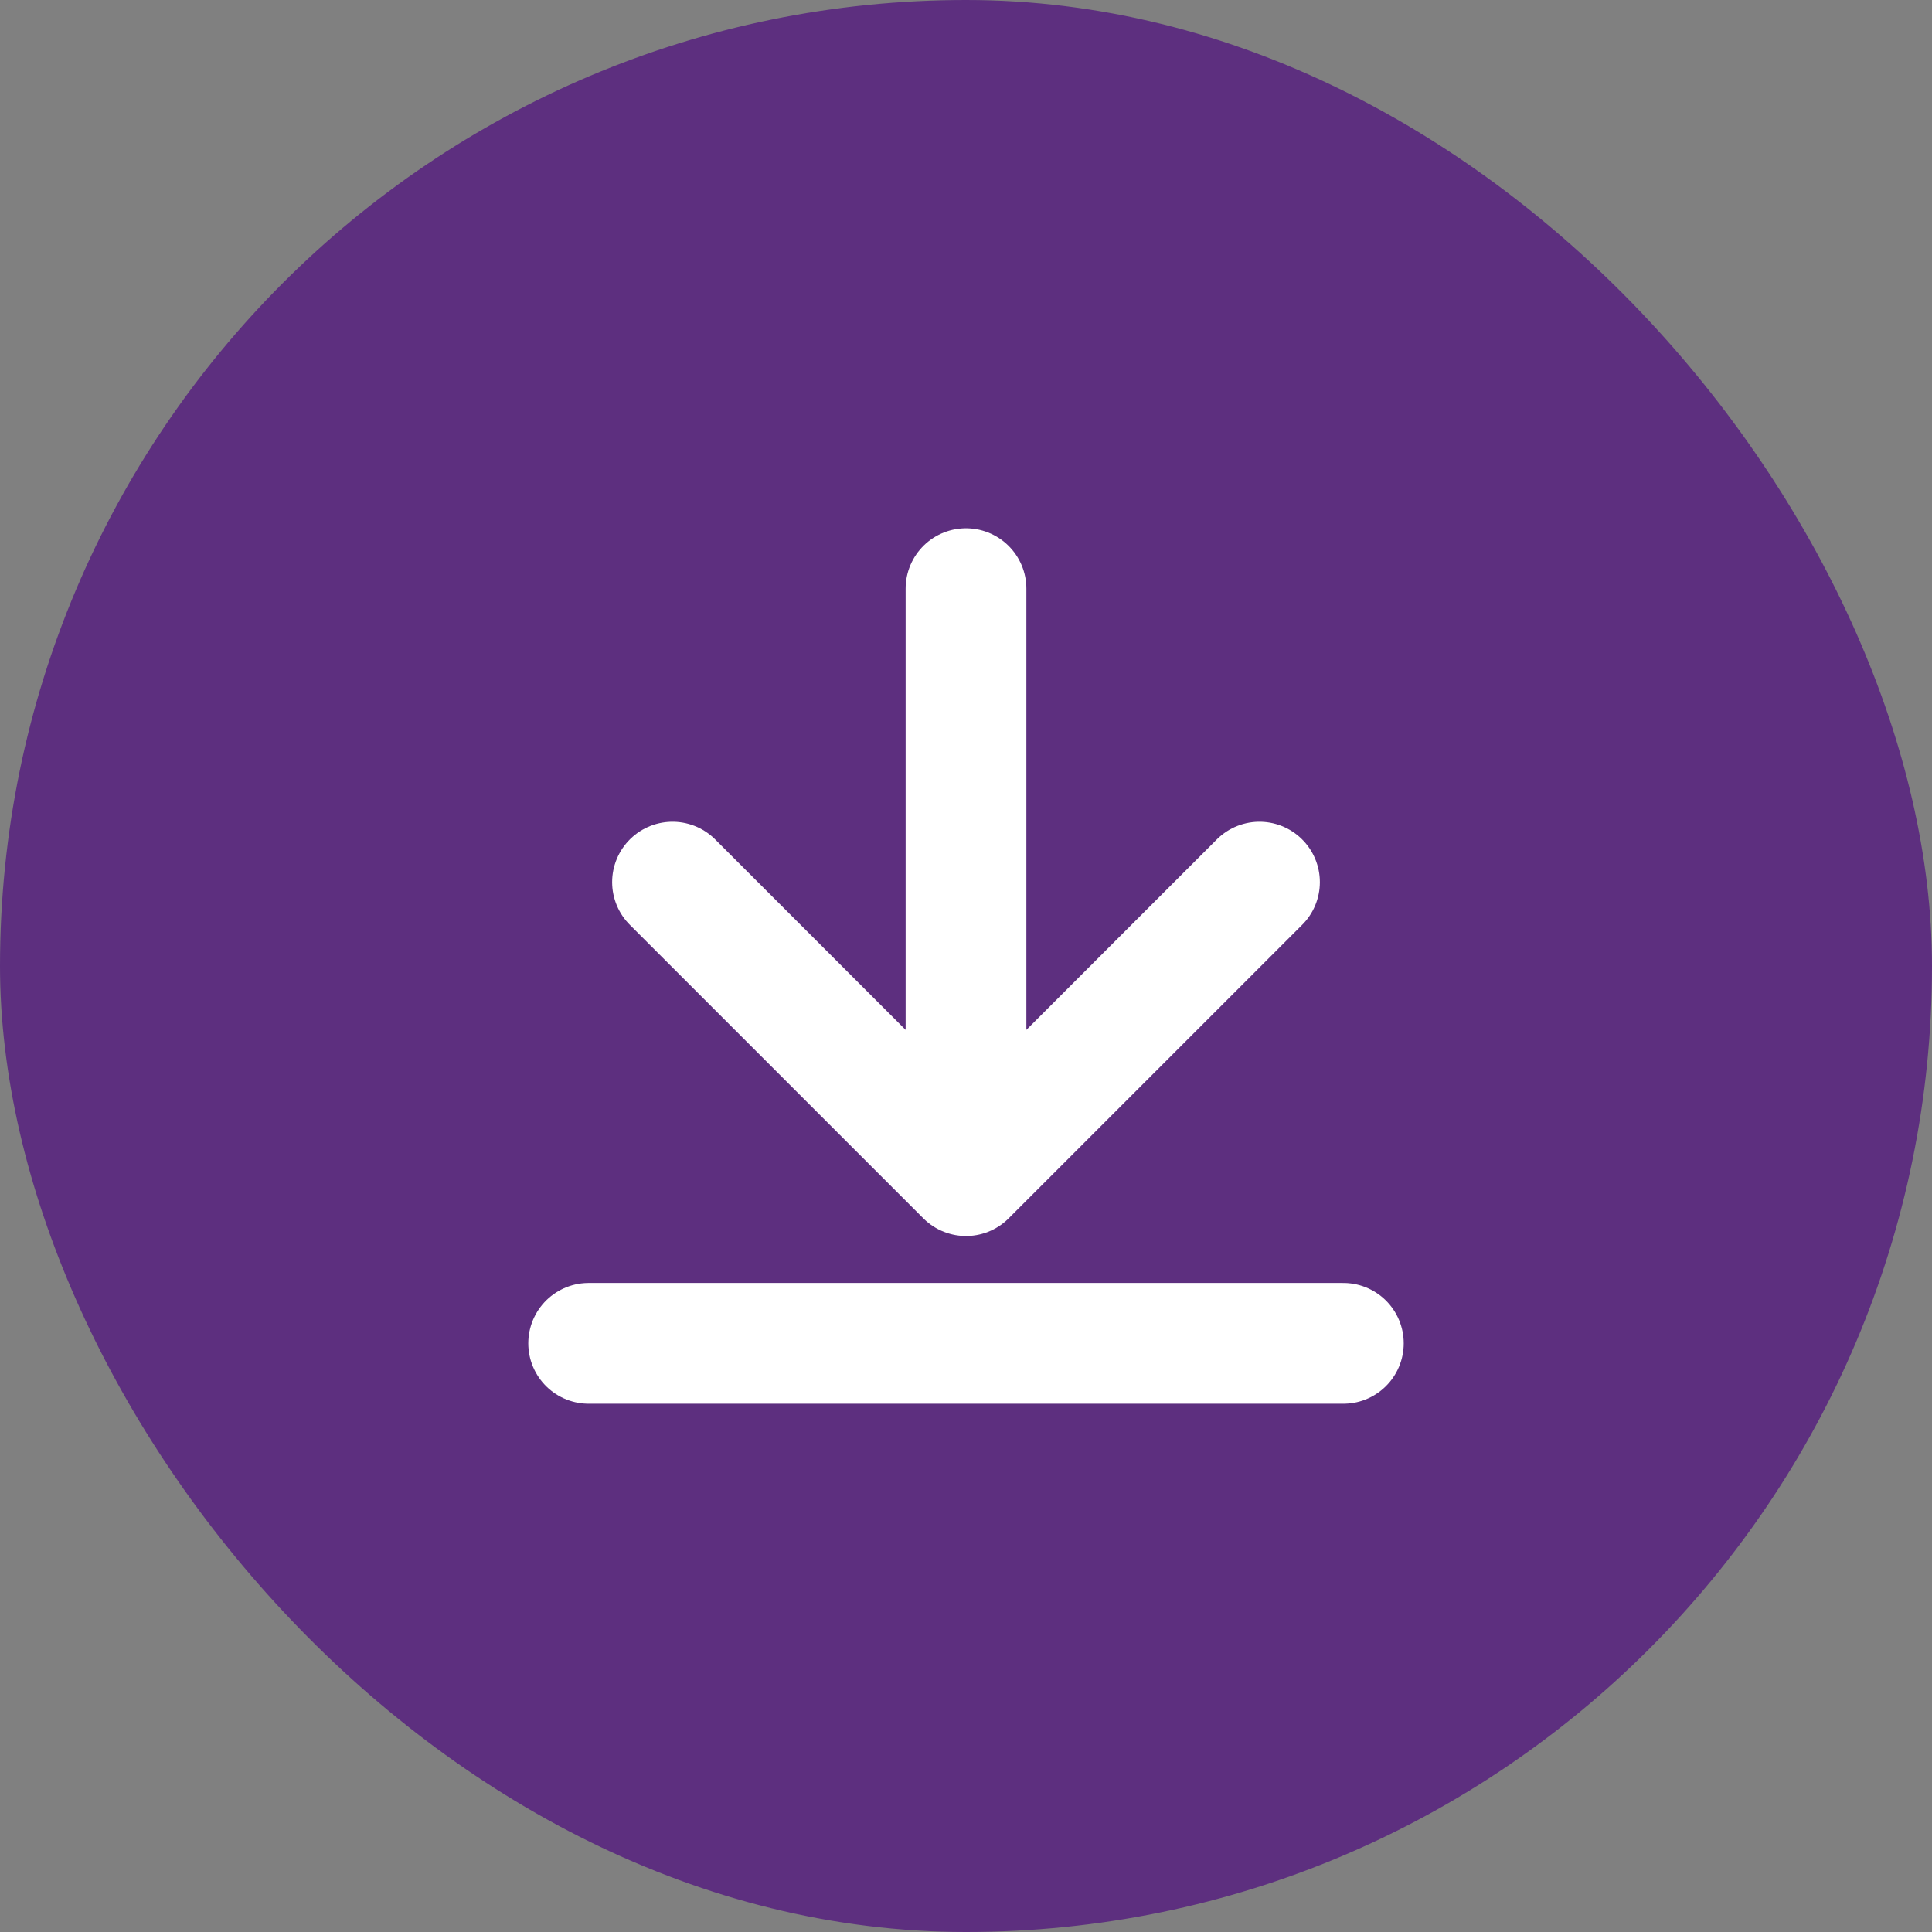
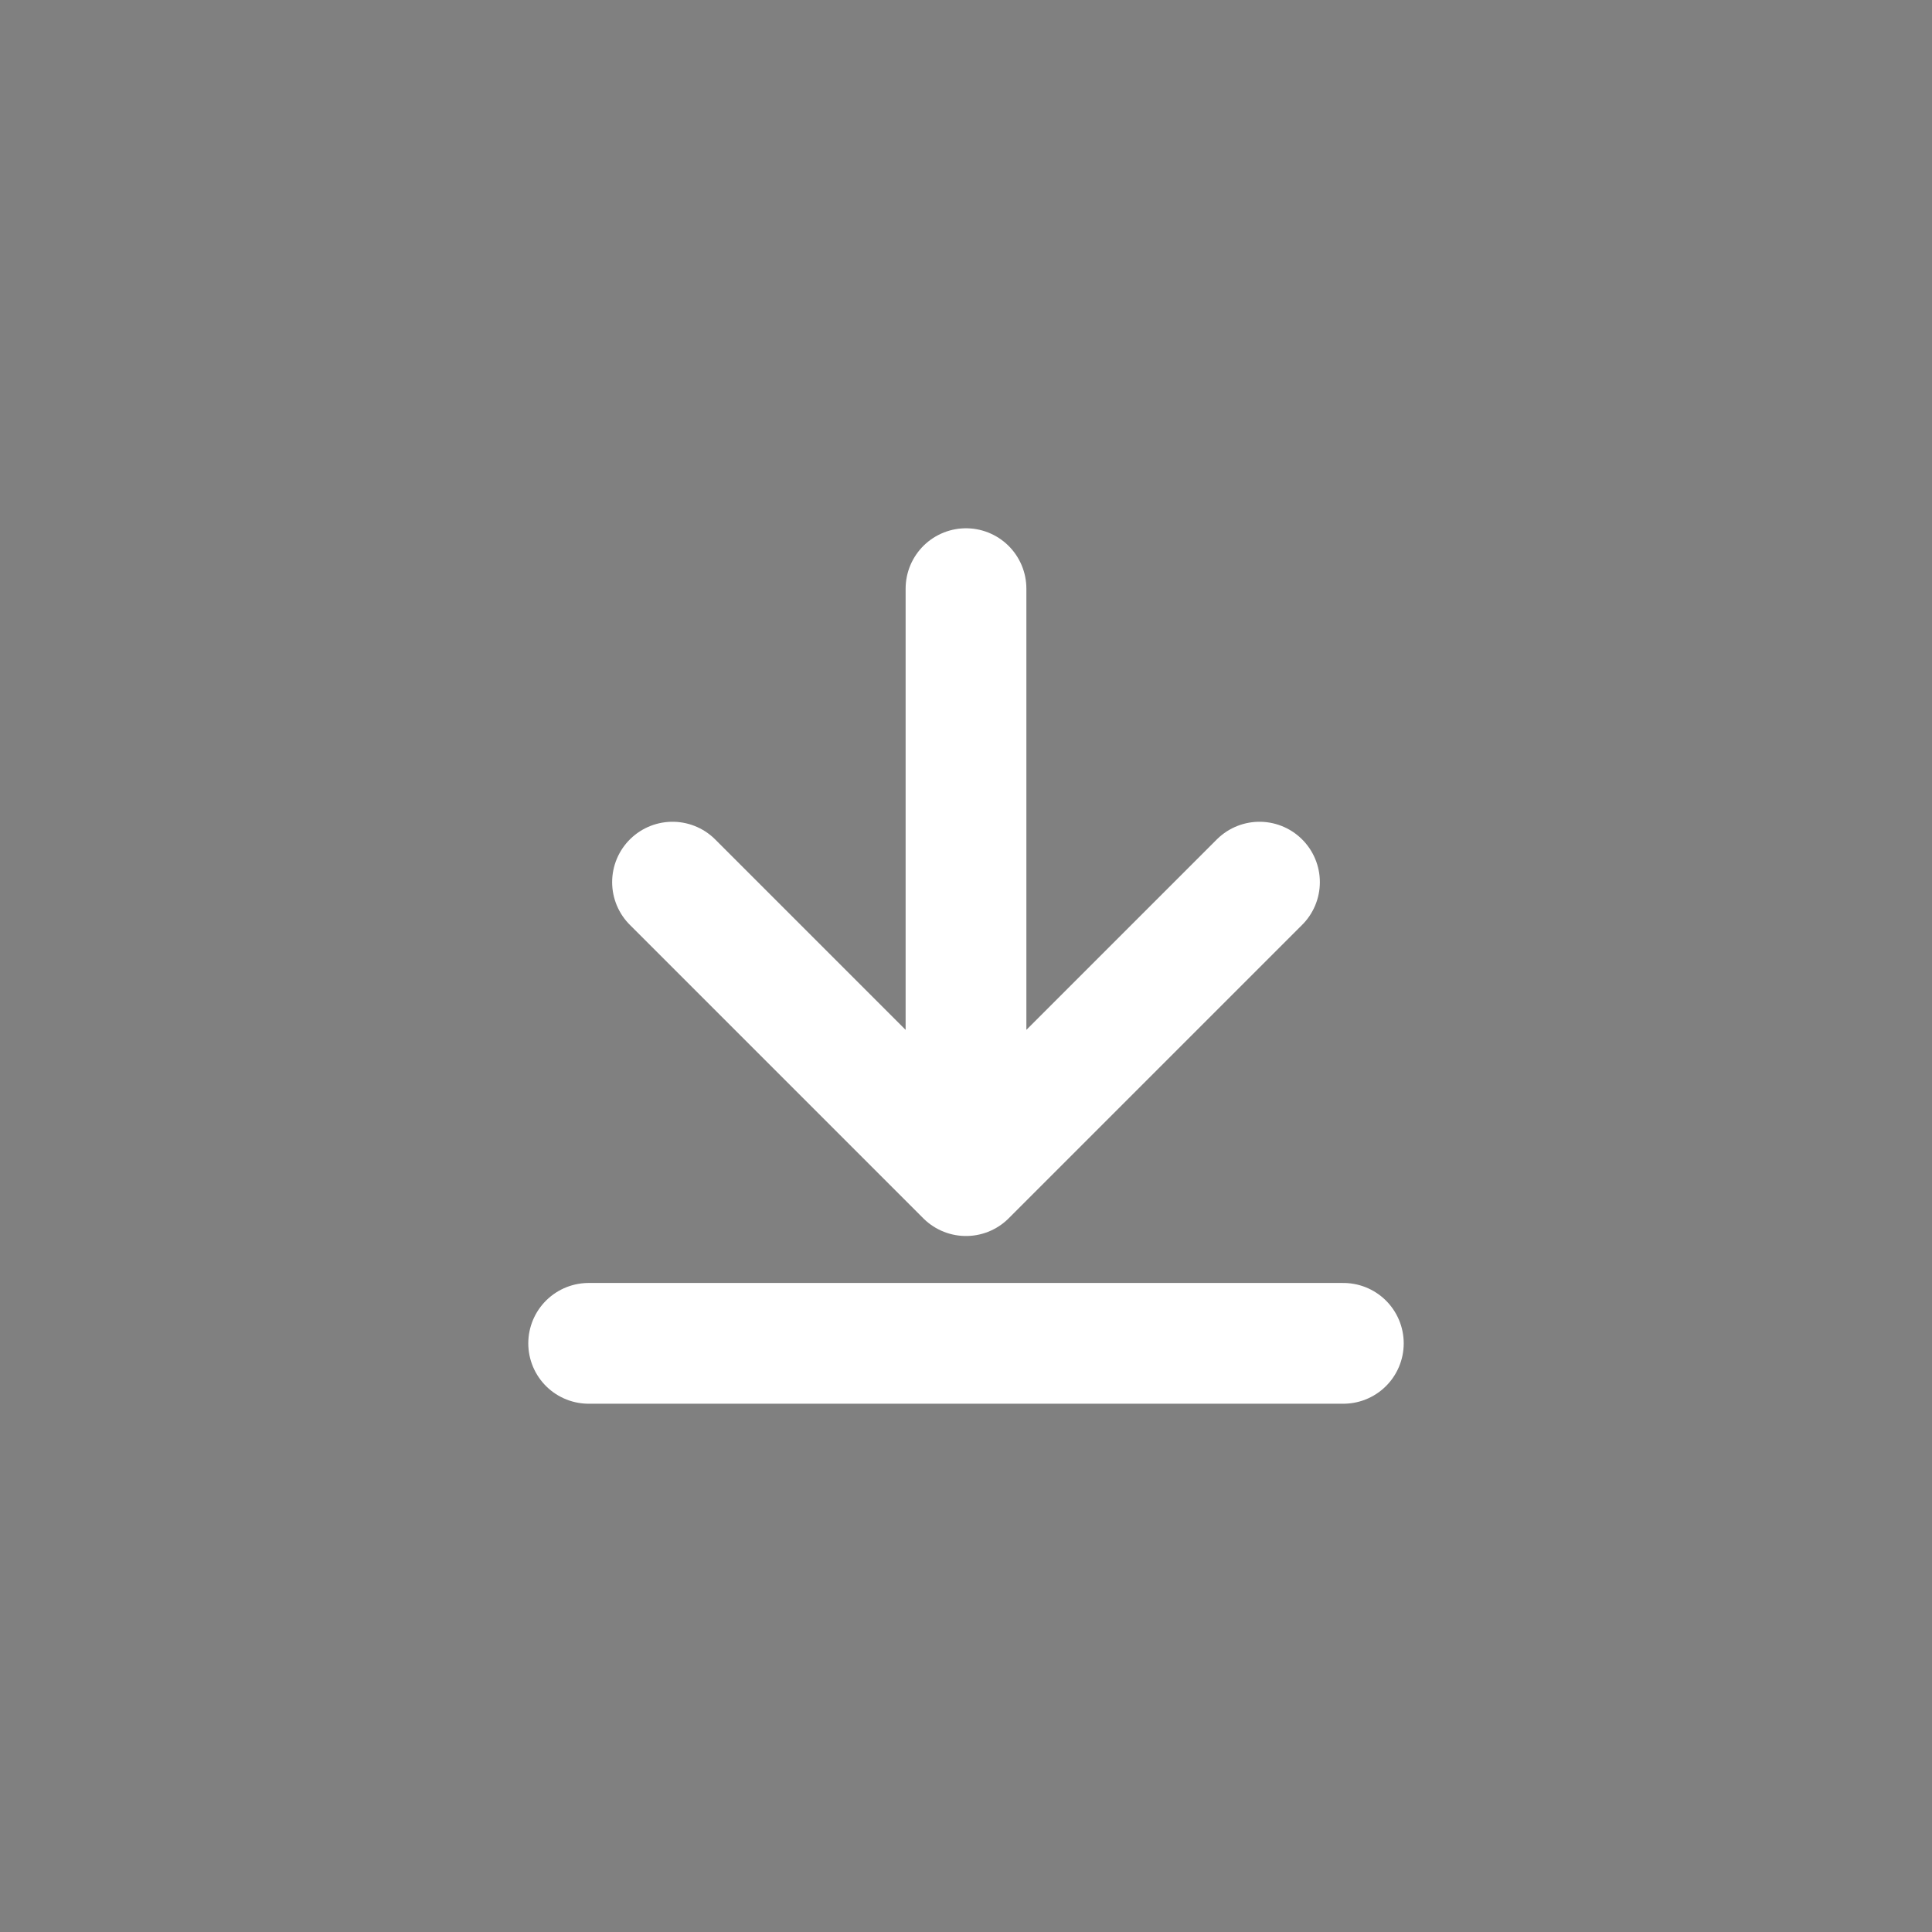
<svg xmlns="http://www.w3.org/2000/svg" width="32" height="32" viewBox="0 0 32 32" fill="none">
  <rect x="0" y="0" width="32" height="32" fill="#808080" stroke="none" />
-   <rect width="32" height="32" rx="16" fill="#5D2F7F" />
  <path d="M9.75 22.25H22.25M16 9.75V19.472M16 19.472L20.861 14.611M16 19.472L11.139 14.611" stroke="white" stroke-width="2" stroke-linecap="round" stroke-linejoin="round" />
</svg>